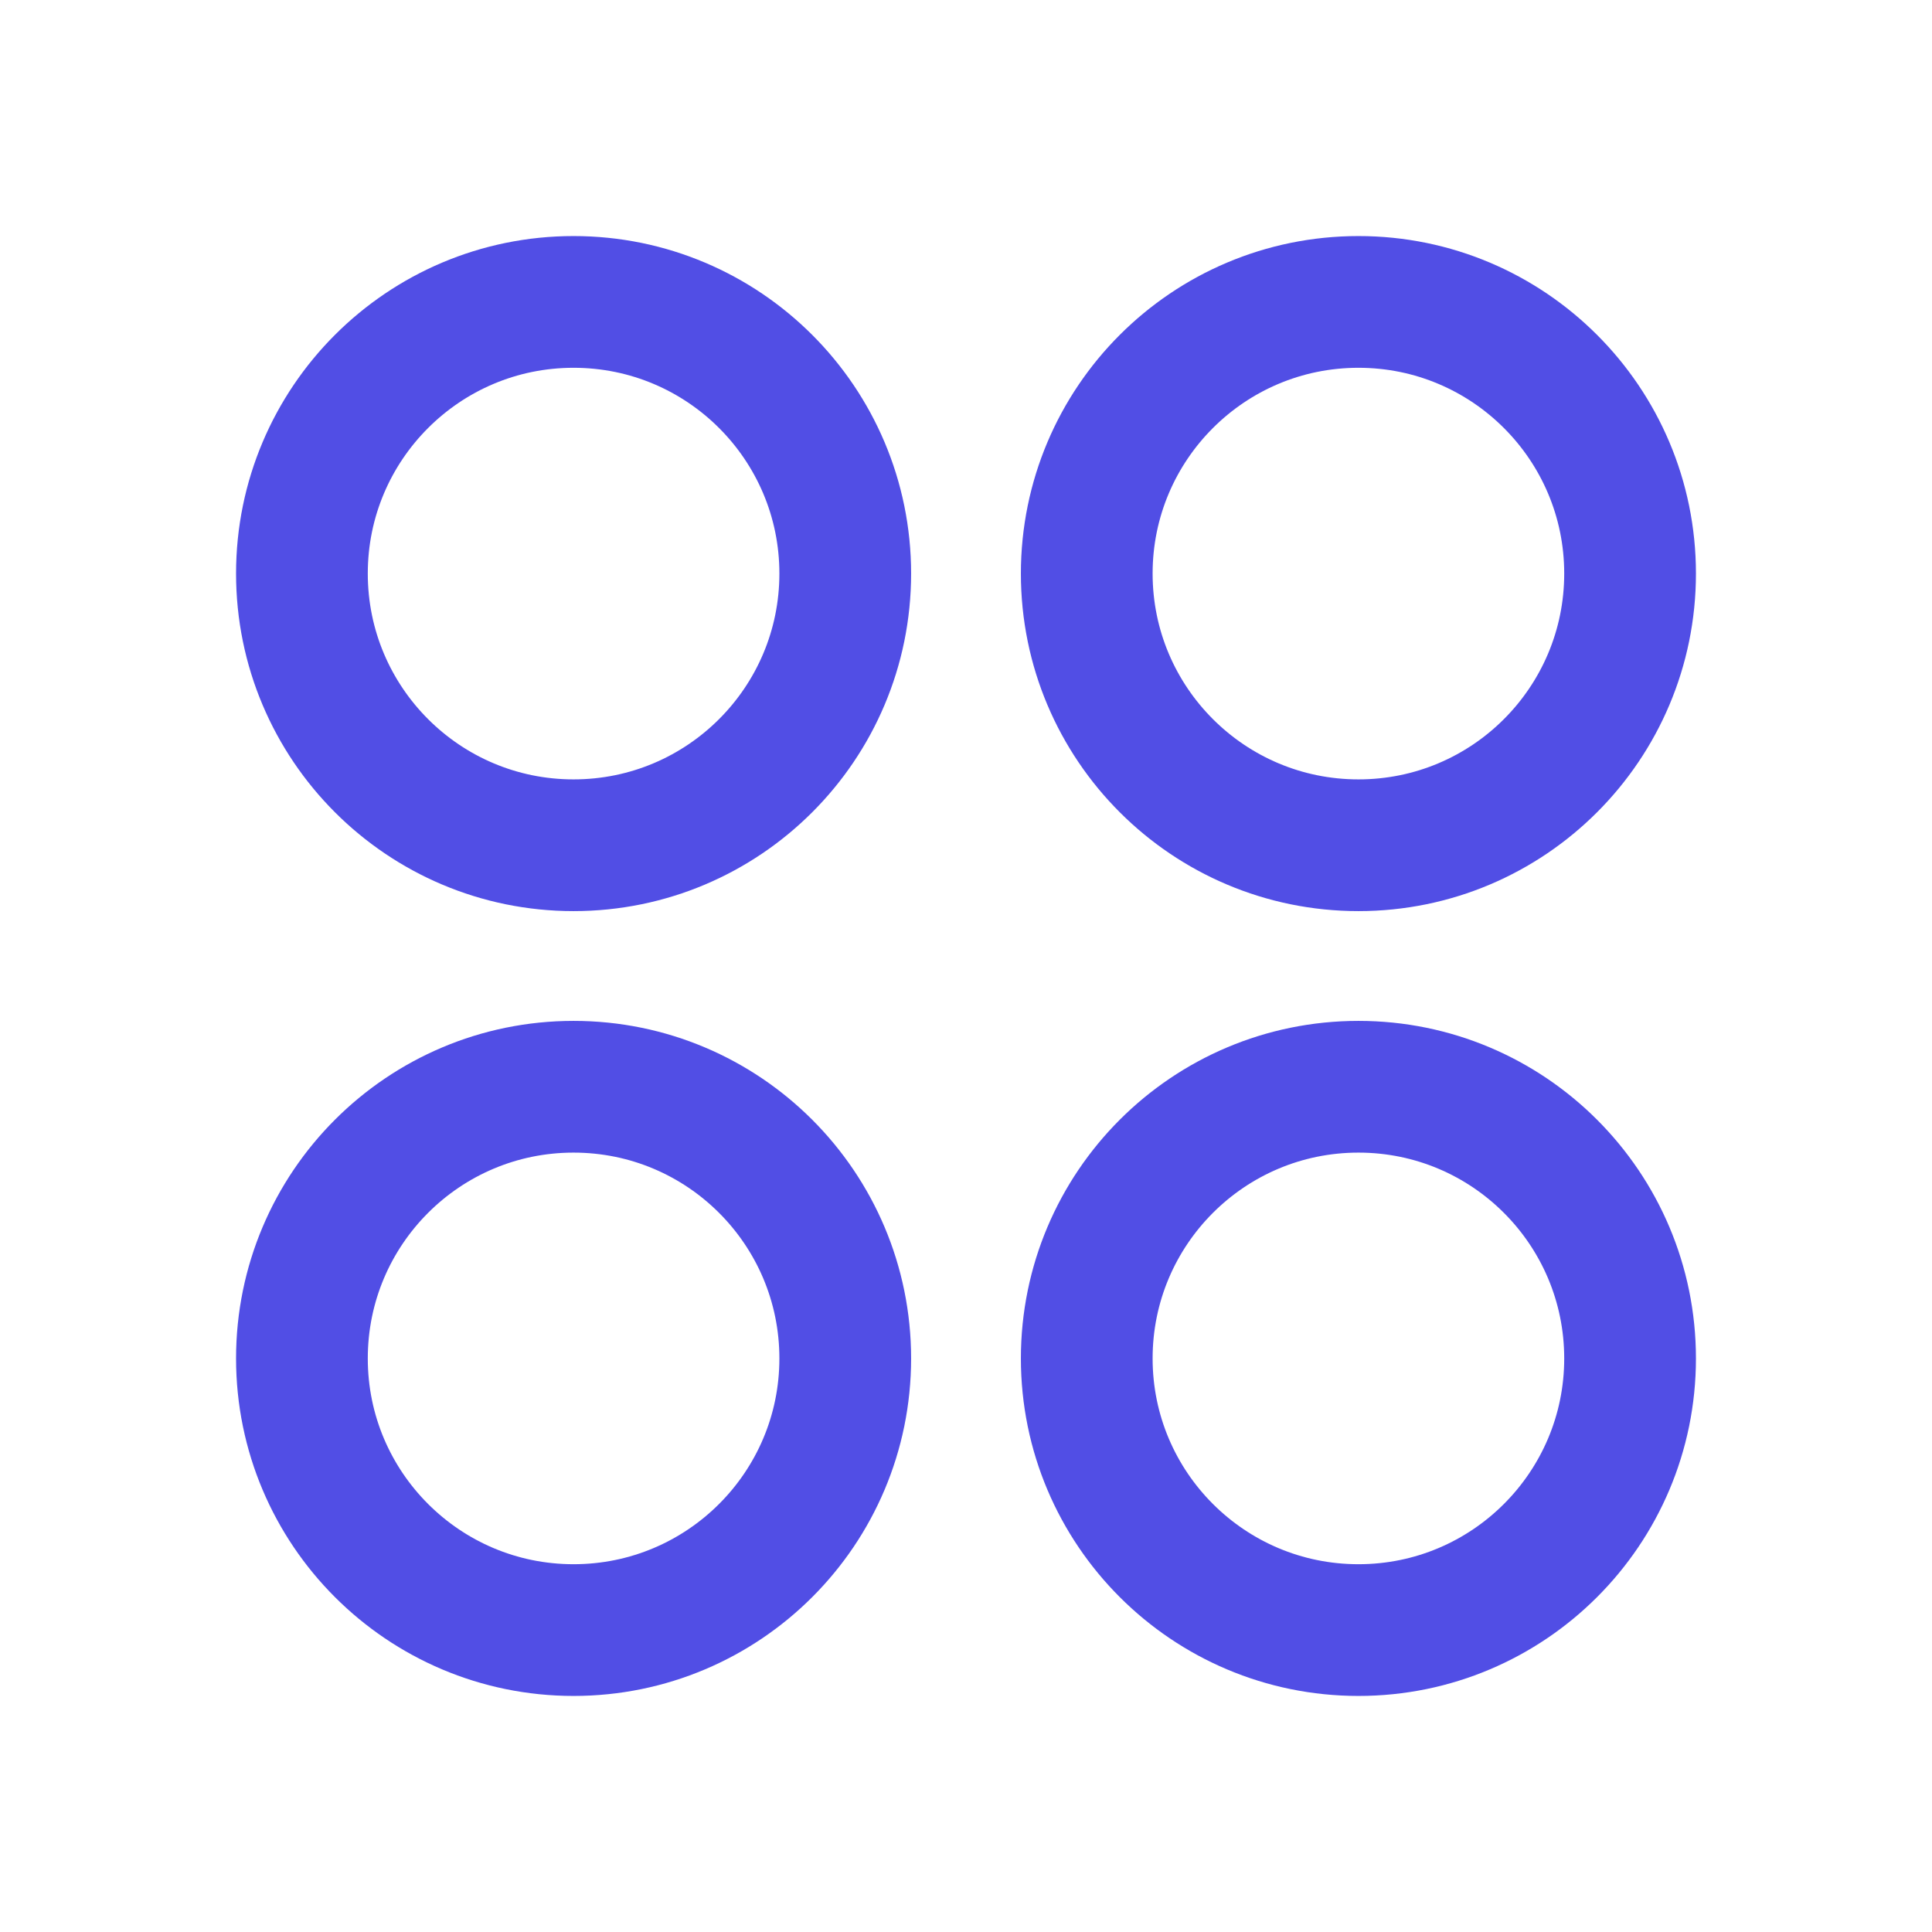
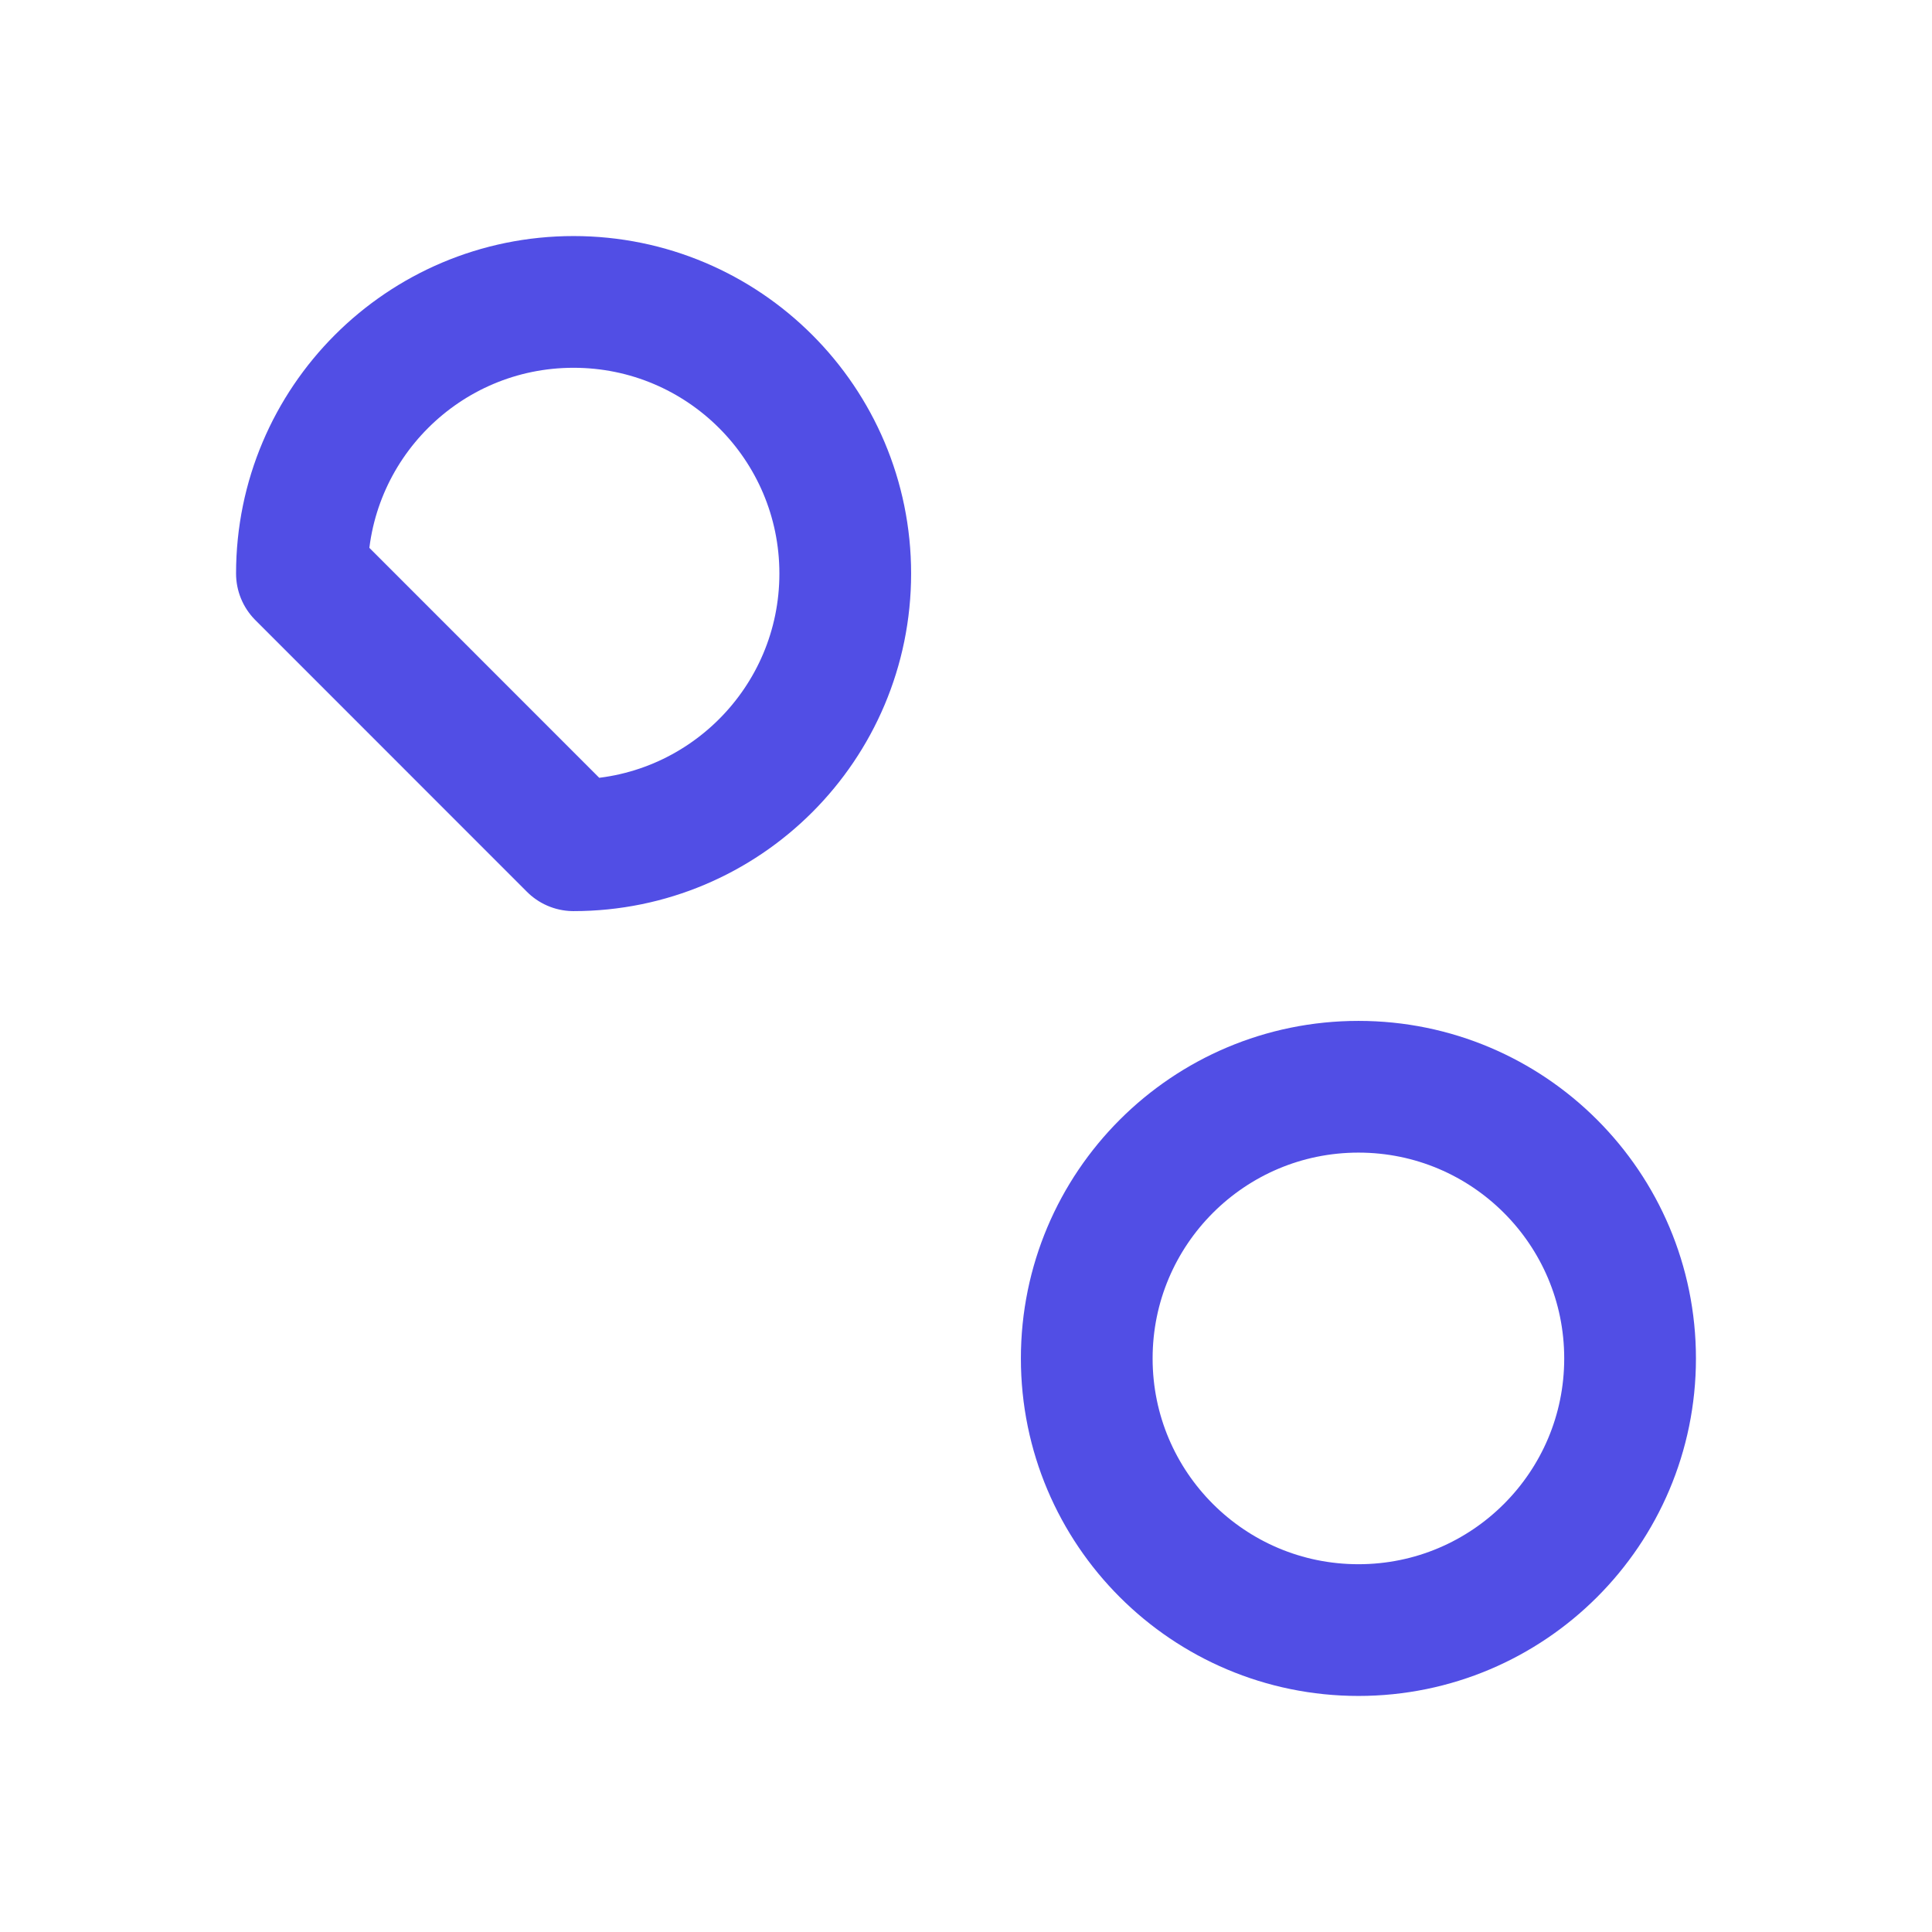
<svg xmlns="http://www.w3.org/2000/svg" width="22" height="22" viewBox="0 0 22 22" fill="none">
-   <path d="M6.531 9.625C8.24 9.625 9.625 8.24 9.625 6.531C9.625 4.823 8.24 3.438 6.531 3.438C4.823 3.438 3.438 4.823 3.438 6.531C3.438 8.24 4.823 9.625 6.531 9.625Z" stroke="#514EE5" stroke-width="1.5" stroke-linecap="round" stroke-linejoin="round" />
-   <path d="M15.469 9.625C17.177 9.625 18.562 8.24 18.562 6.531C18.562 4.823 17.177 3.438 15.469 3.438C13.76 3.438 12.375 4.823 12.375 6.531C12.375 8.24 13.76 9.625 15.469 9.625Z" stroke="#514EE5" stroke-width="1.5" stroke-linecap="round" stroke-linejoin="round" />
-   <path d="M6.531 18.562C8.24 18.562 9.625 17.177 9.625 15.469C9.625 13.76 8.24 12.375 6.531 12.375C4.823 12.375 3.438 13.76 3.438 15.469C3.438 17.177 4.823 18.562 6.531 18.562Z" stroke="#514EE5" stroke-width="1.5" stroke-linecap="round" stroke-linejoin="round" />
+   <path d="M6.531 9.625C8.24 9.625 9.625 8.24 9.625 6.531C9.625 4.823 8.24 3.438 6.531 3.438C4.823 3.438 3.438 4.823 3.438 6.531Z" stroke="#514EE5" stroke-width="1.5" stroke-linecap="round" stroke-linejoin="round" />
  <path d="M15.469 18.562C17.177 18.562 18.562 17.177 18.562 15.469C18.562 13.76 17.177 12.375 15.469 12.375C13.76 12.375 12.375 13.76 12.375 15.469C12.375 17.177 13.76 18.562 15.469 18.562Z" stroke="#514EE5" stroke-width="1.5" stroke-linecap="round" stroke-linejoin="round" />
</svg>